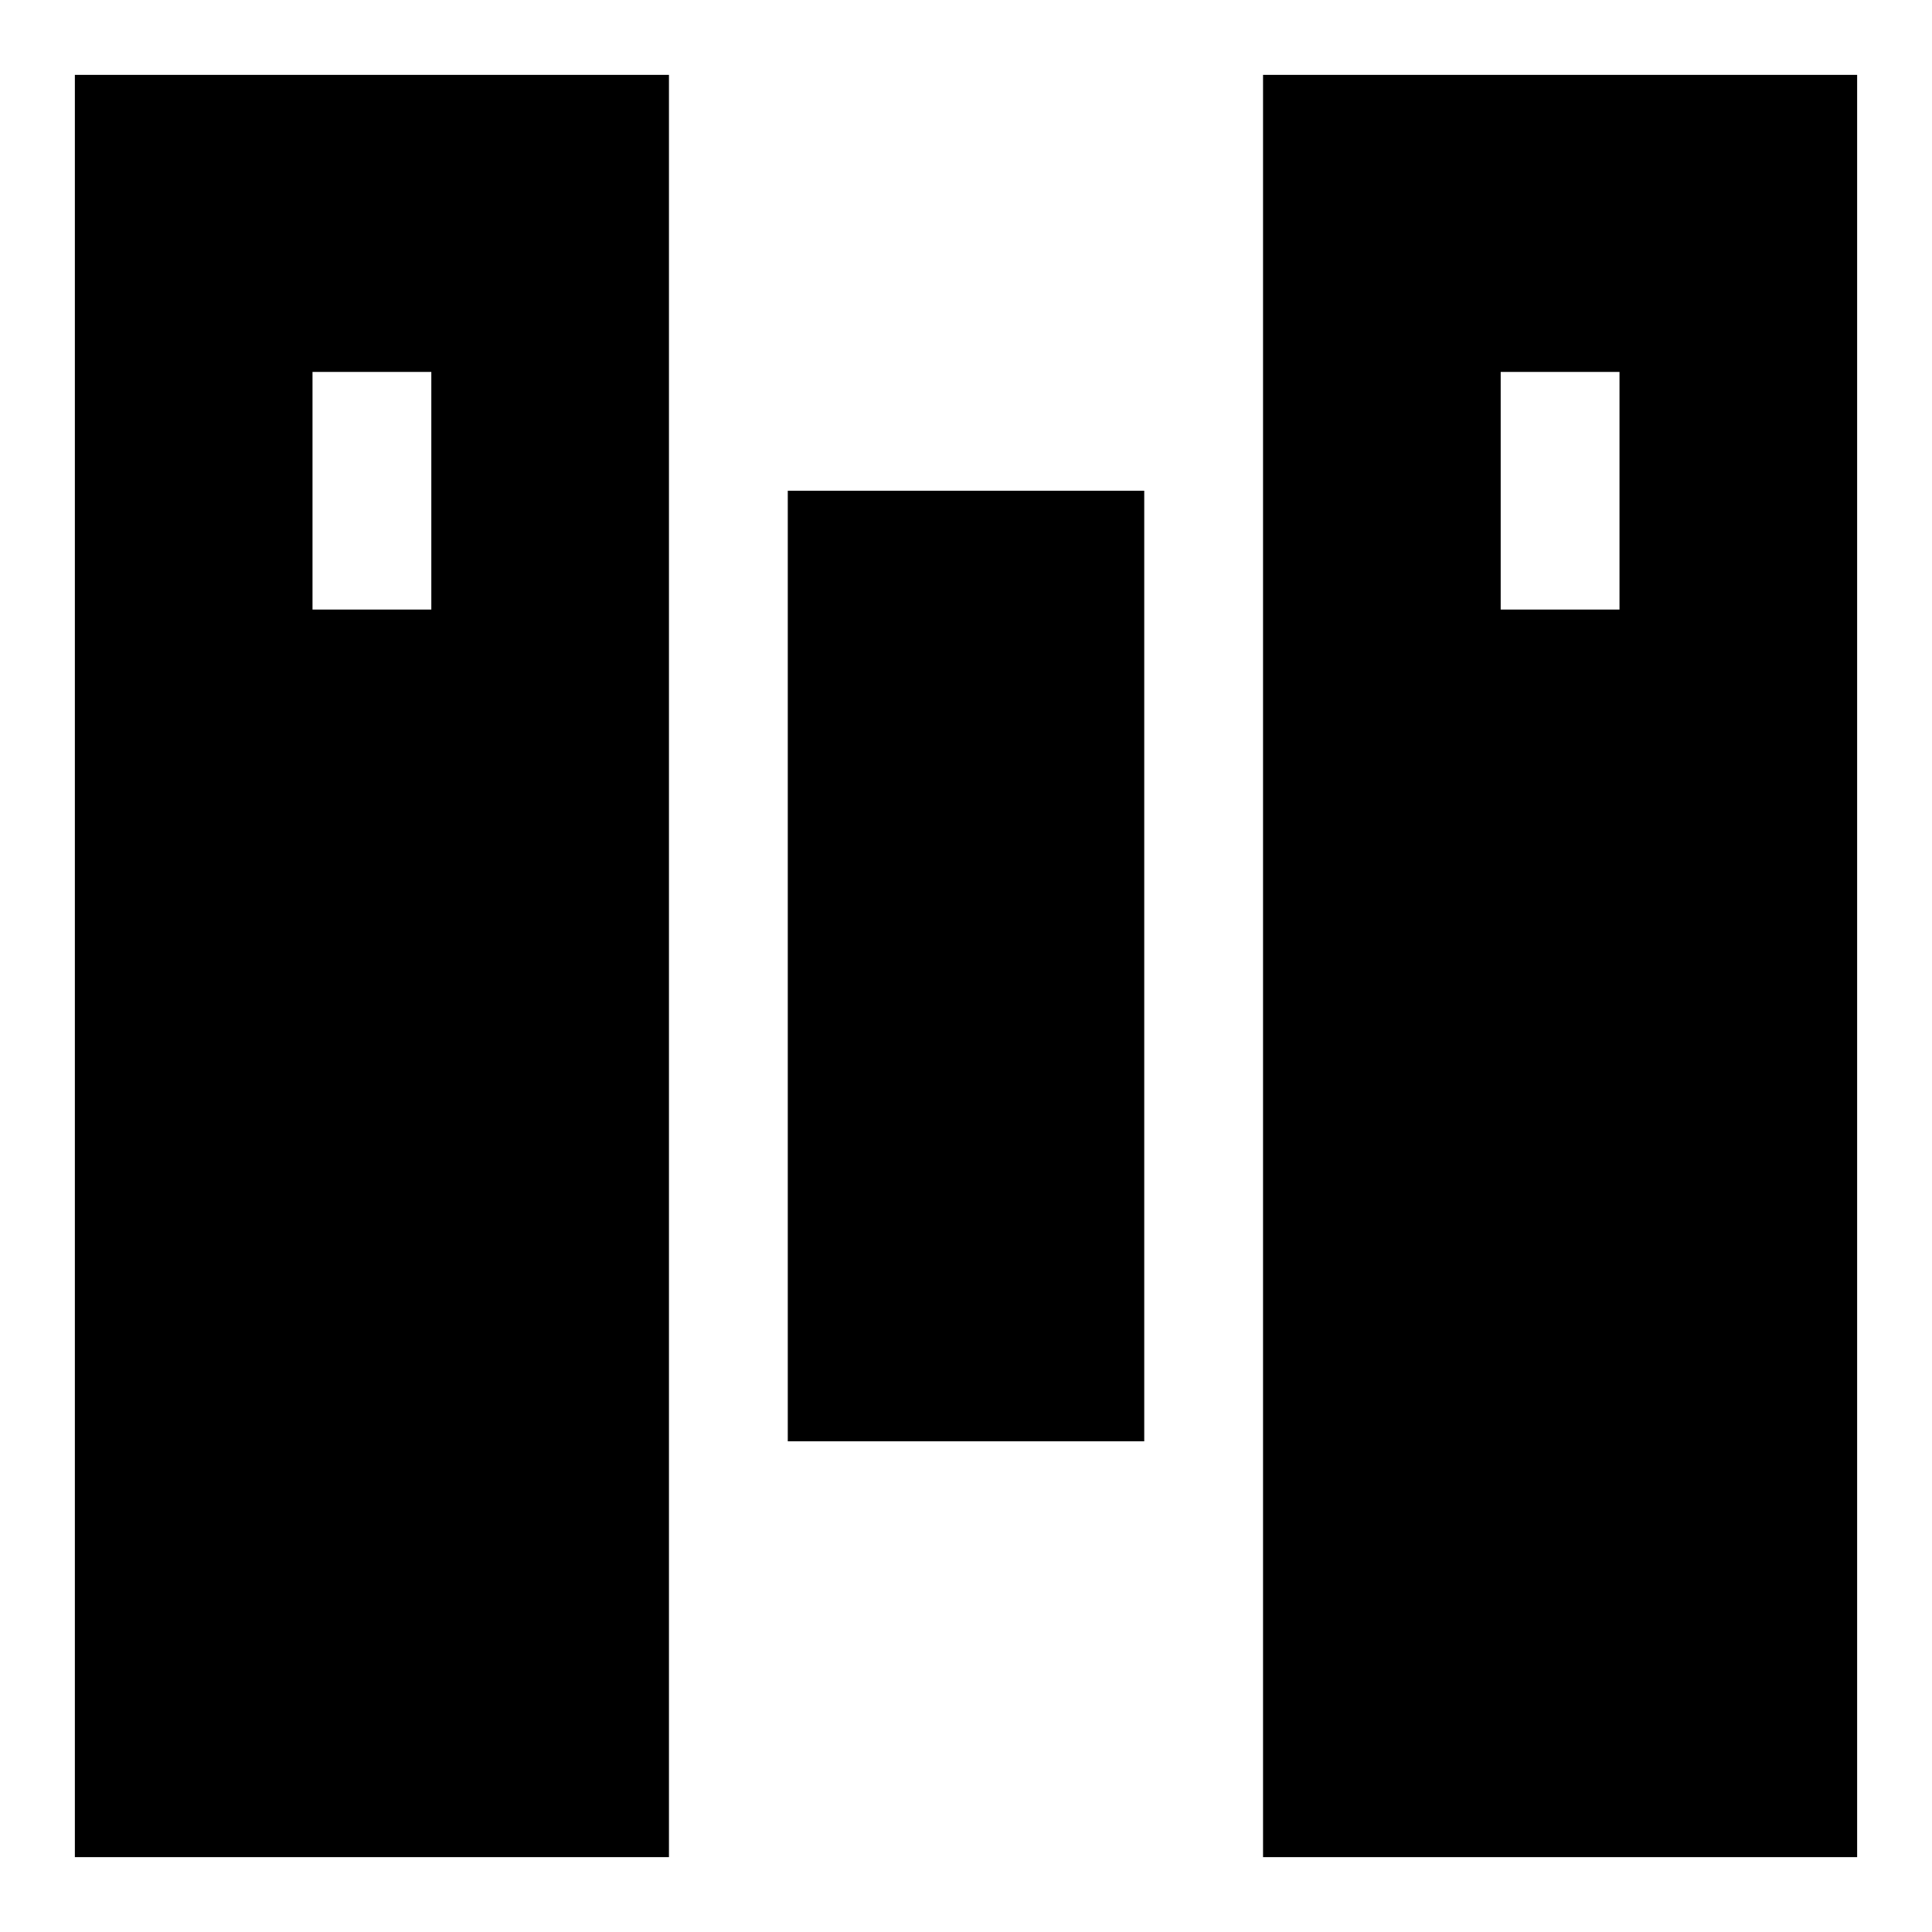
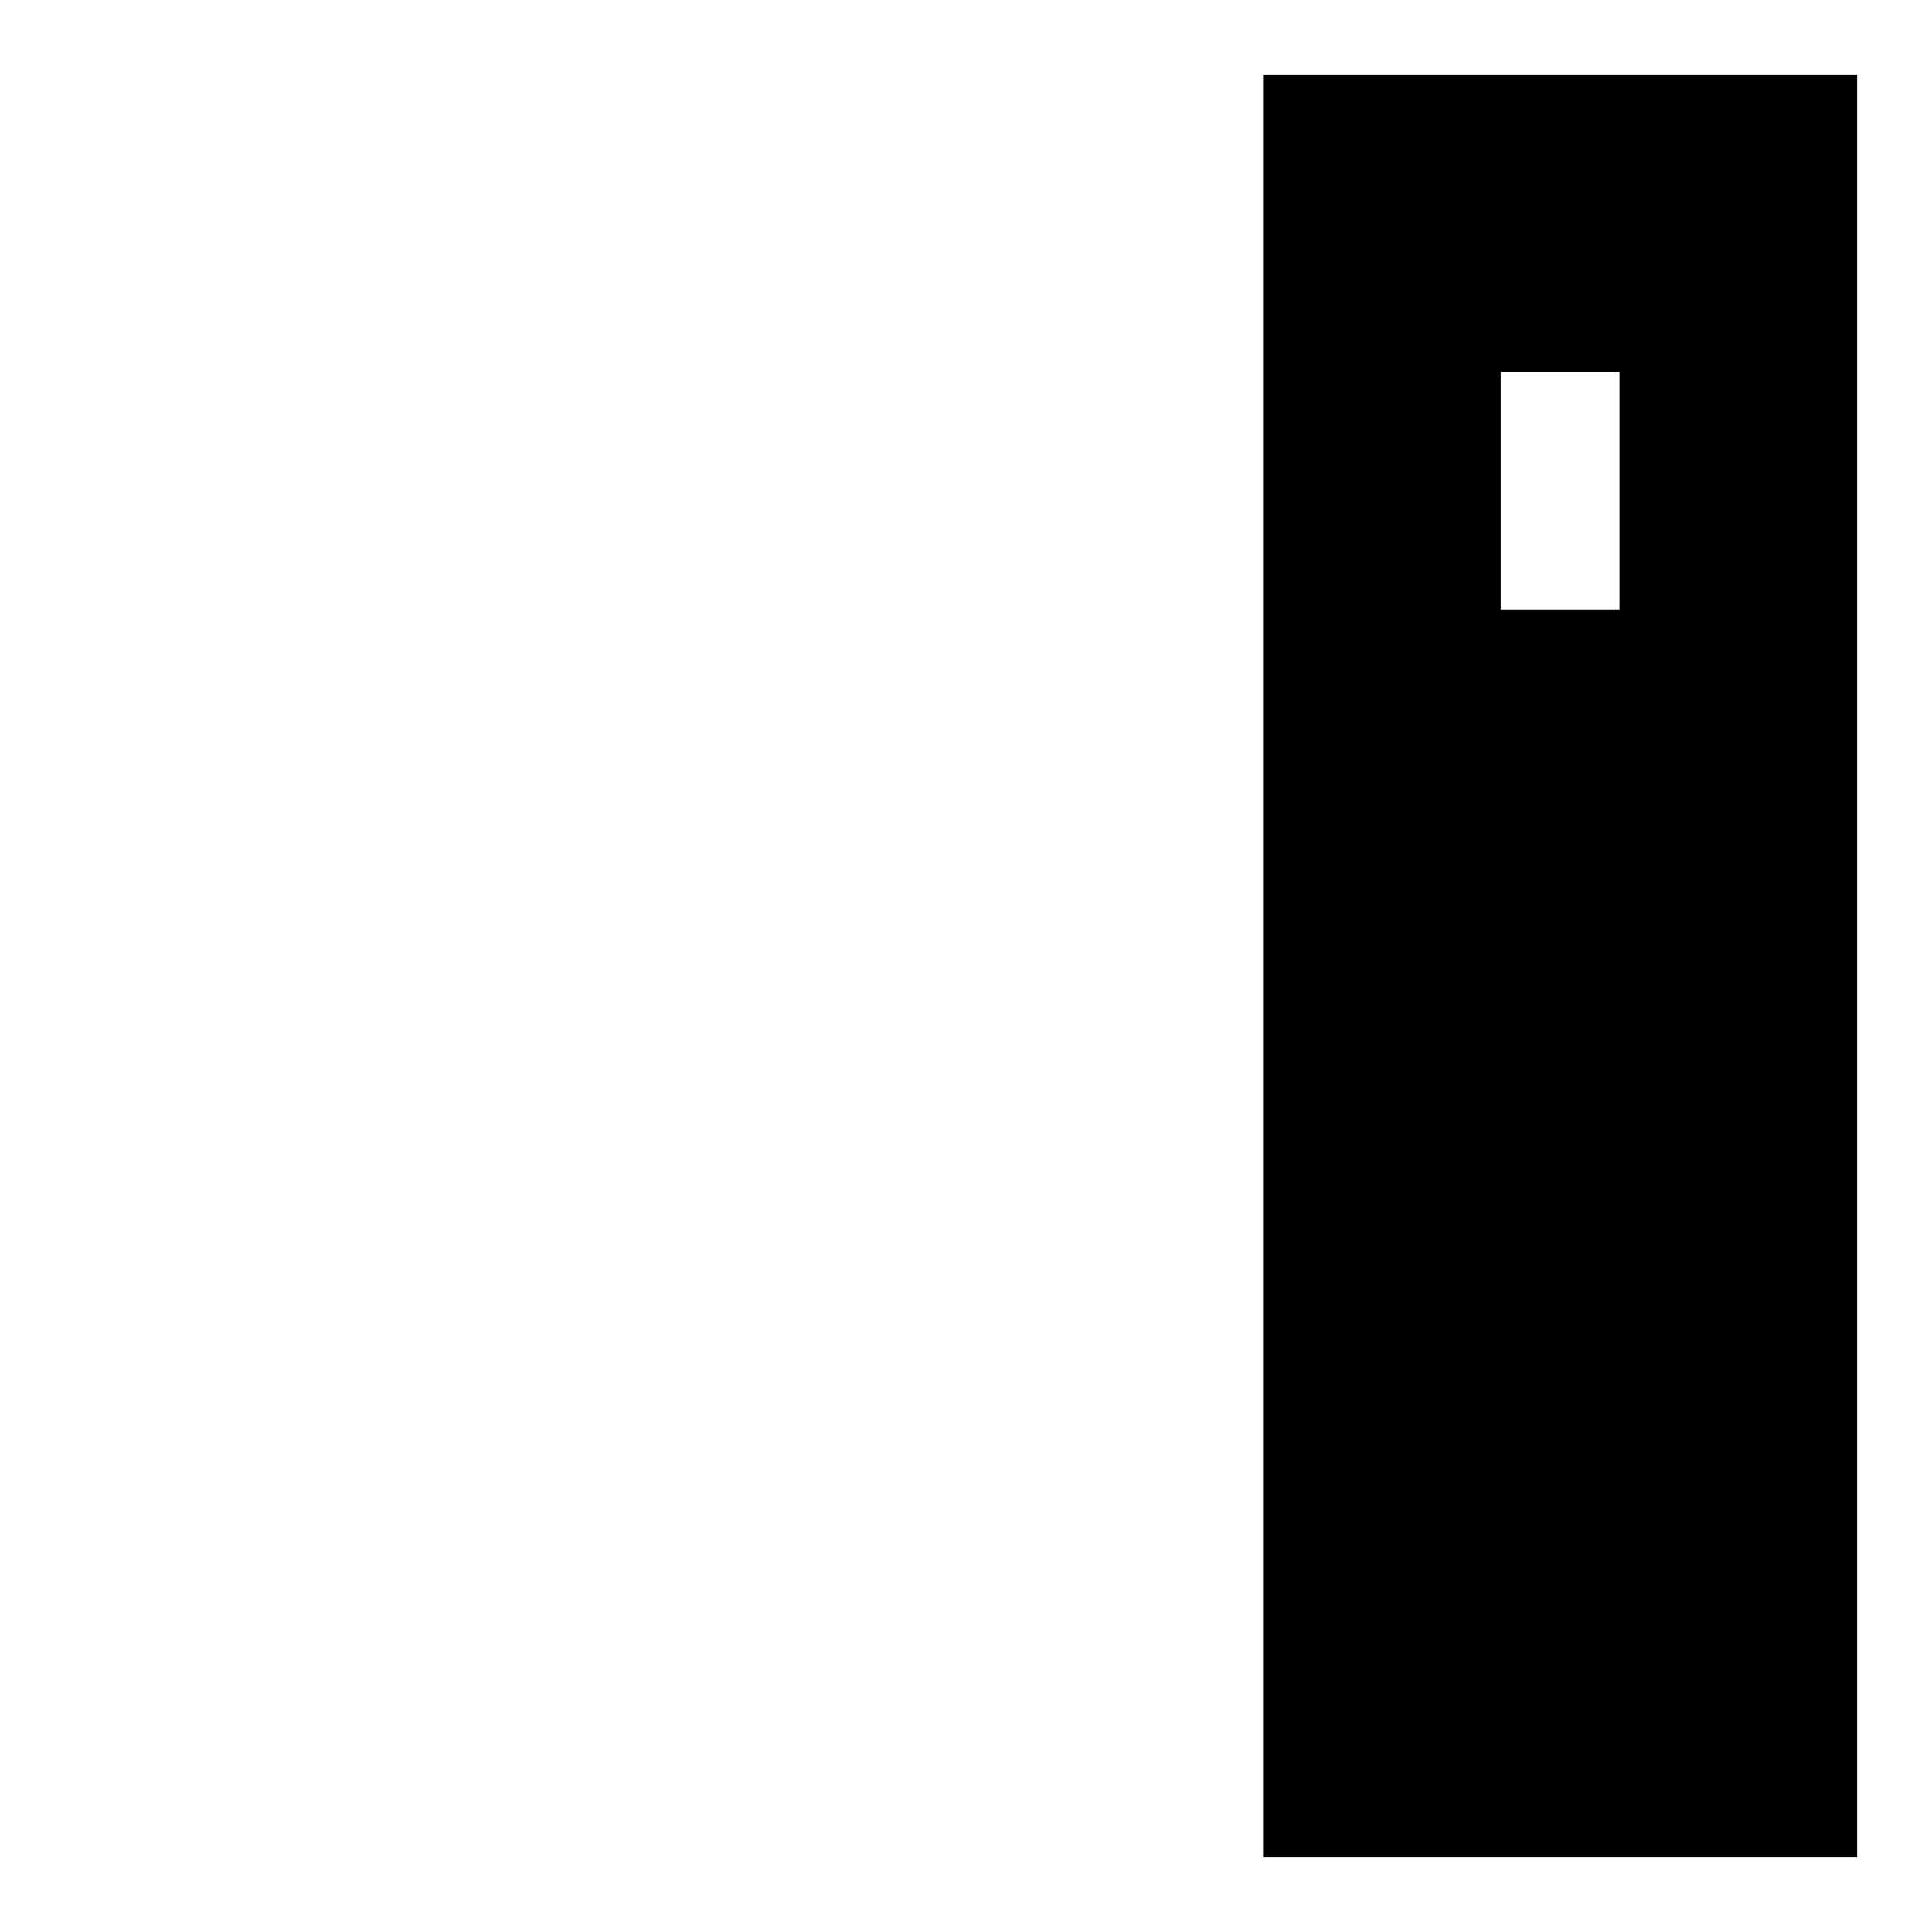
<svg xmlns="http://www.w3.org/2000/svg" fill="#000000" width="800px" height="800px" version="1.1" viewBox="144 144 512 512">
  <g>
-     <path d="m163.84 163.84v472.32h157.44v-472.32zm94.465 141.7h-31.488v-62.977h31.488z" />
    <path d="m478.72 163.84v472.32h157.44v-472.32zm94.465 141.7h-31.488v-62.977h31.488z" />
-     <path d="m352.77 274.05h94.465v251.91h-94.465z" />
  </g>
</svg>